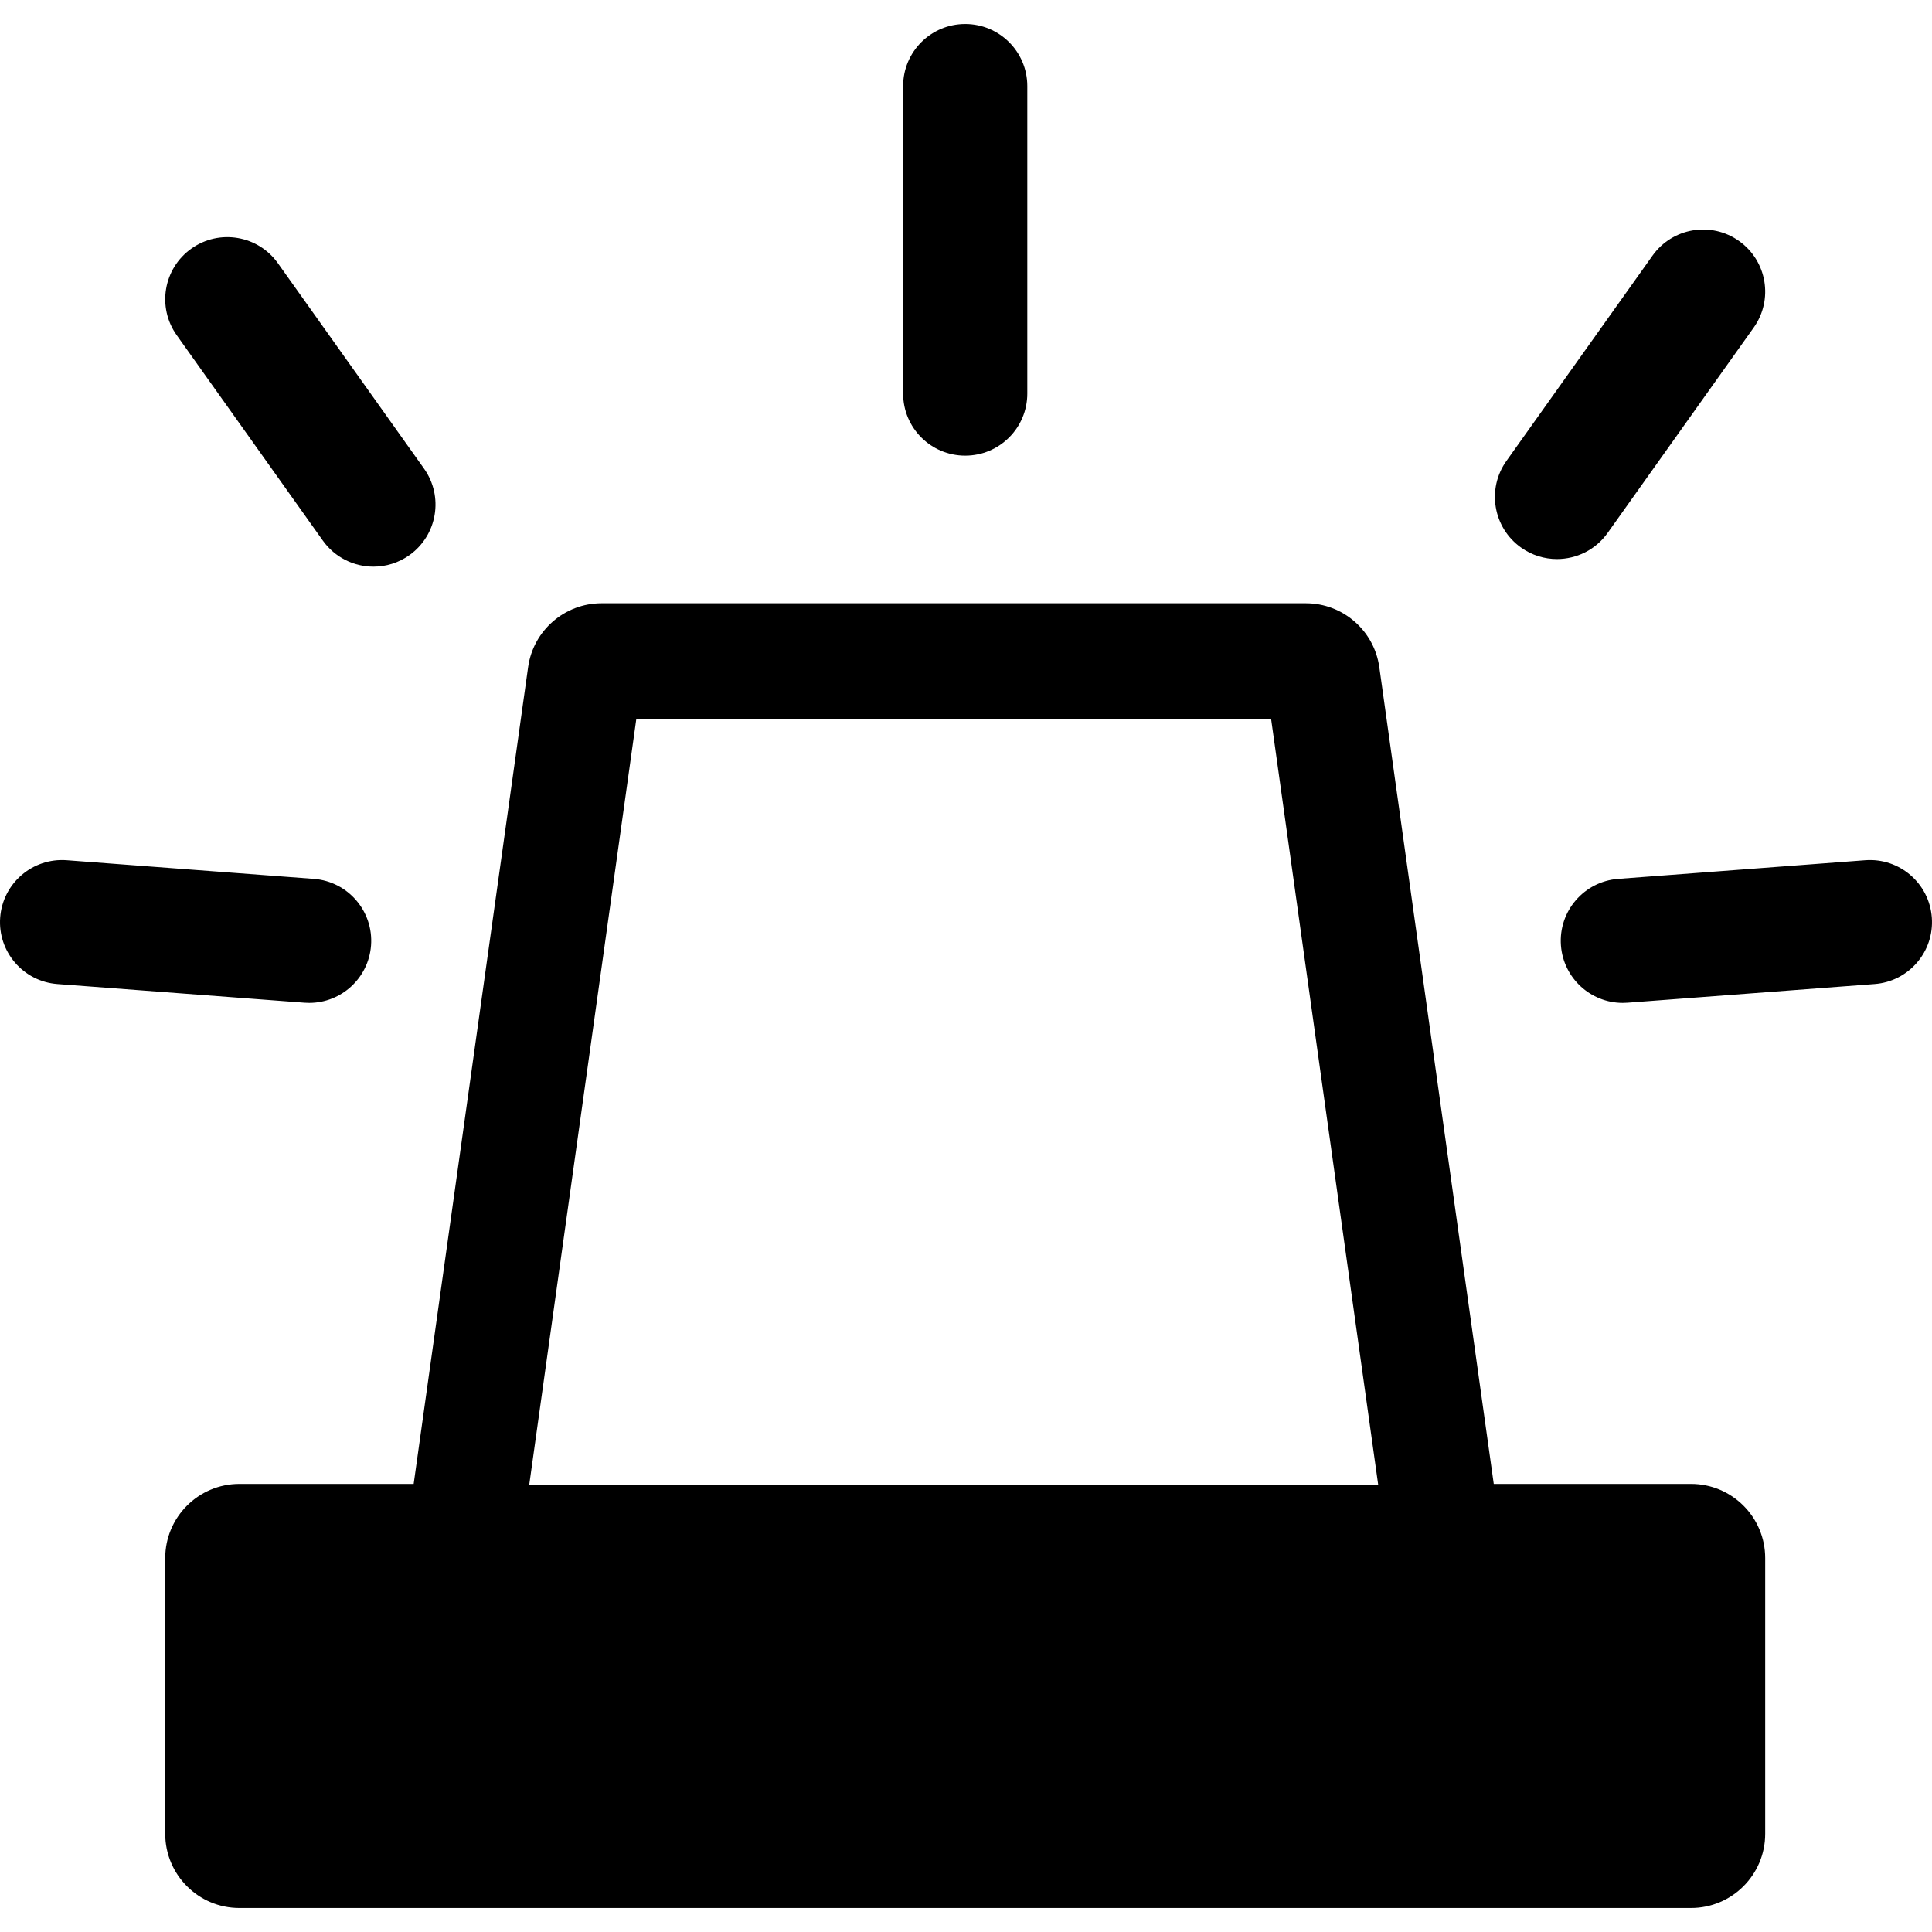
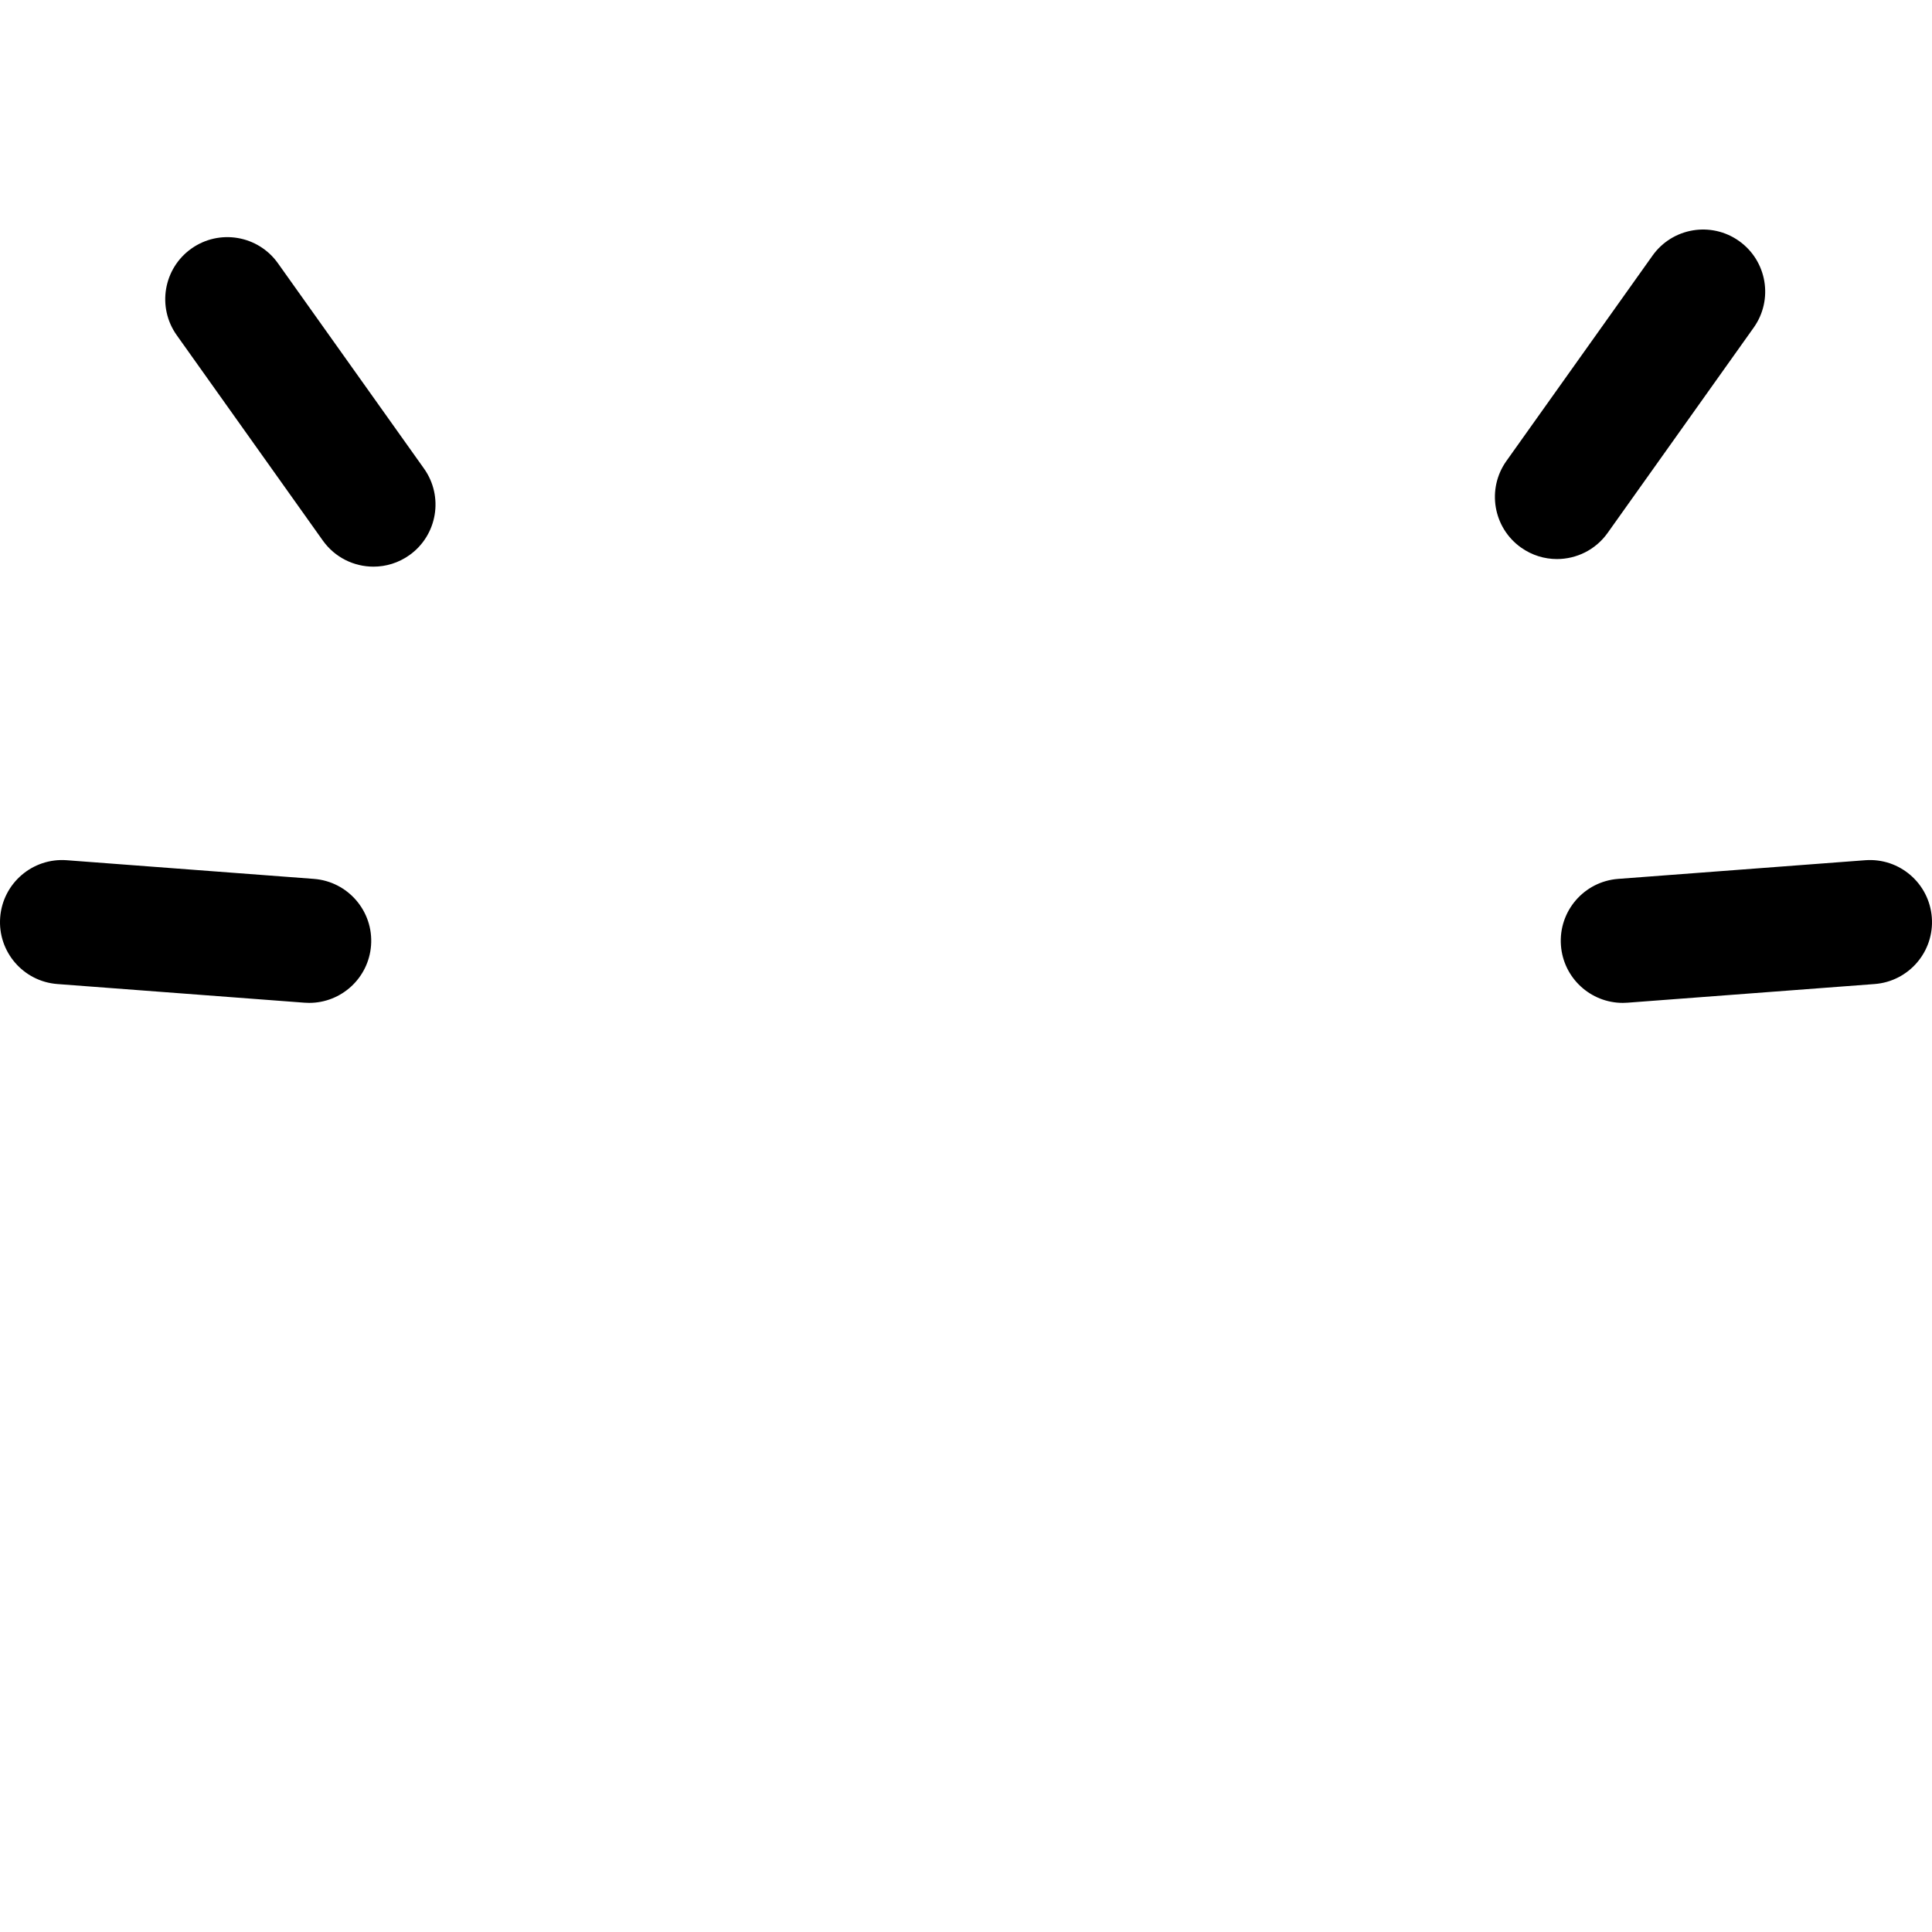
<svg xmlns="http://www.w3.org/2000/svg" version="1.1" id="Capa_1" x="0px" y="0px" width="500px" height="500px" viewBox="0 0 500 500" style="enable-background:new 0 0 500 500;" xml:space="preserve">
  <g>
    <g>
-       <path d="M437.628,384.036h-51.045l-29.619-211.372c-1.329-9.482-9.441-16.54-19.018-16.54H155.693    c-9.576,0-17.689,7.058-19.018,16.54l-29.617,211.372H61.966c-10.606,0-19.203,8.598-19.203,19.202v71.348    c0,10.606,8.597,19.204,19.203,19.204h375.662c10.604,0,19.202-8.598,19.202-19.204v-71.348    C456.83,392.633,448.232,384.036,437.628,384.036z M136.972,384.21l27.712-198.182h164.271l27.713,198.182H136.972z" />
      <path d="M83.547,139.895c3.134,4.404,8.081,6.754,13.107,6.754c3.221,0,6.475-0.968,9.299-2.976    c7.232-5.145,8.922-15.178,3.779-22.408L71.925,68.125c-5.144-7.232-15.177-8.923-22.407-3.779    c-7.232,5.146-8.922,15.176-3.778,22.406L83.547,139.895z" />
-       <path d="M249.796,117.922c8.875,0,16.067-7.192,16.067-16.067V22.278c0-8.874-7.192-16.068-16.067-16.068    c-8.875,0-16.068,7.194-16.068,16.068v79.576C233.728,110.73,240.921,117.922,249.796,117.922z" />
      <path d="M80.023,259.544c8.324,0,15.368-6.421,16.005-14.858c0.668-8.848-5.962-16.563-14.812-17.233l-63.938-4.827    c-8.839-0.67-16.565,5.964-17.232,14.812c-0.669,8.85,5.963,16.564,14.812,17.231l63.939,4.829    C79.209,259.529,79.617,259.544,80.023,259.544z" />
      <path d="M393.639,141.704c2.825,2.01,6.079,2.978,9.3,2.978c5.025,0,9.974-2.352,13.107-6.754l37.808-53.142    c5.146-7.232,3.454-17.263-3.777-22.407c-7.23-5.145-17.262-3.454-22.406,3.776l-37.811,53.142    C384.716,126.525,386.408,136.56,393.639,141.704z" />
      <path d="M499.953,237.438c-0.666-8.848-8.374-15.483-17.232-14.813l-63.94,4.83c-8.849,0.67-15.479,8.384-14.811,17.233    c0.636,8.436,7.68,14.858,16.004,14.858c0.406,0,0.815-0.017,1.229-0.048l63.938-4.829    C493.99,254,500.623,246.287,499.953,237.438z" />
    </g>
  </g>
  <g>
</g>
  <g>
</g>
  <g>
</g>
  <g>
</g>
  <g>
</g>
  <g>
</g>
  <g>
</g>
  <g>
</g>
  <g>
</g>
  <g>
</g>
  <g>
</g>
  <g>
</g>
  <g>
</g>
  <g>
</g>
  <g>
</g>
</svg>